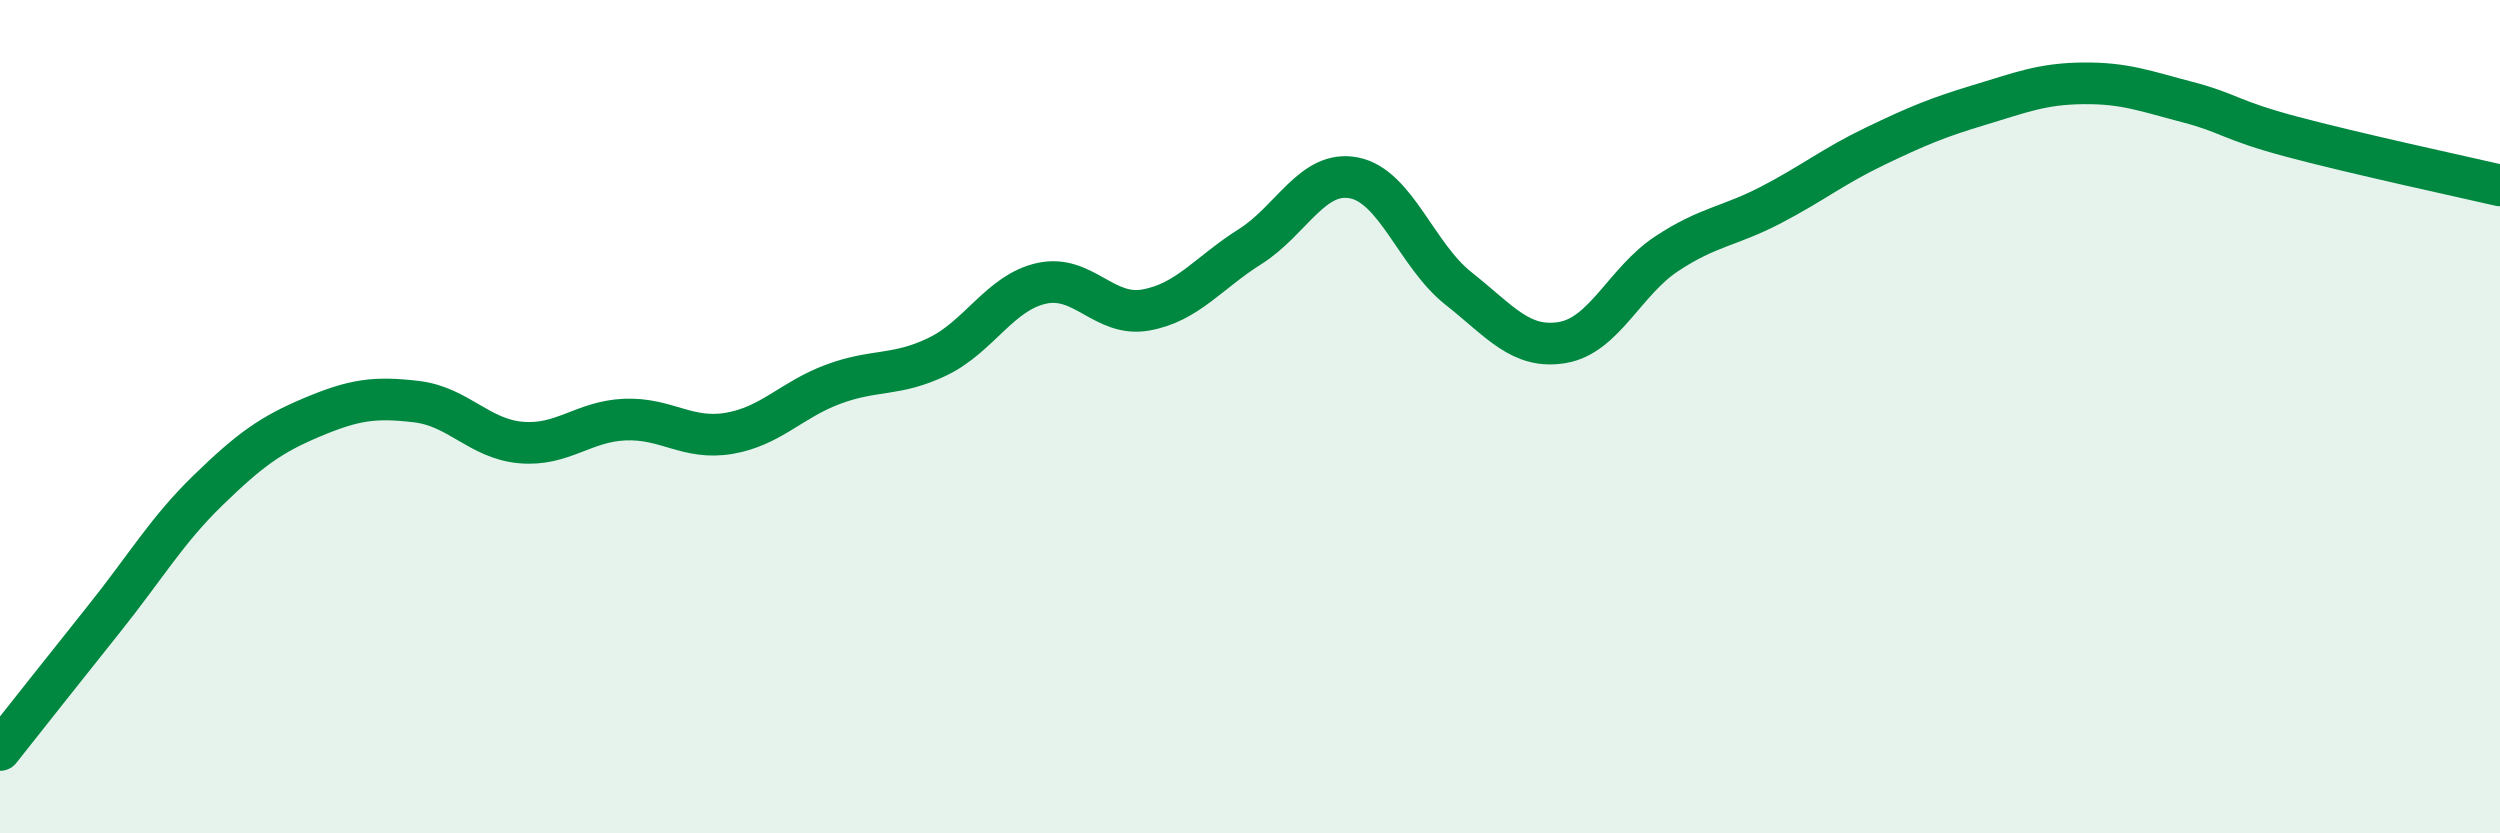
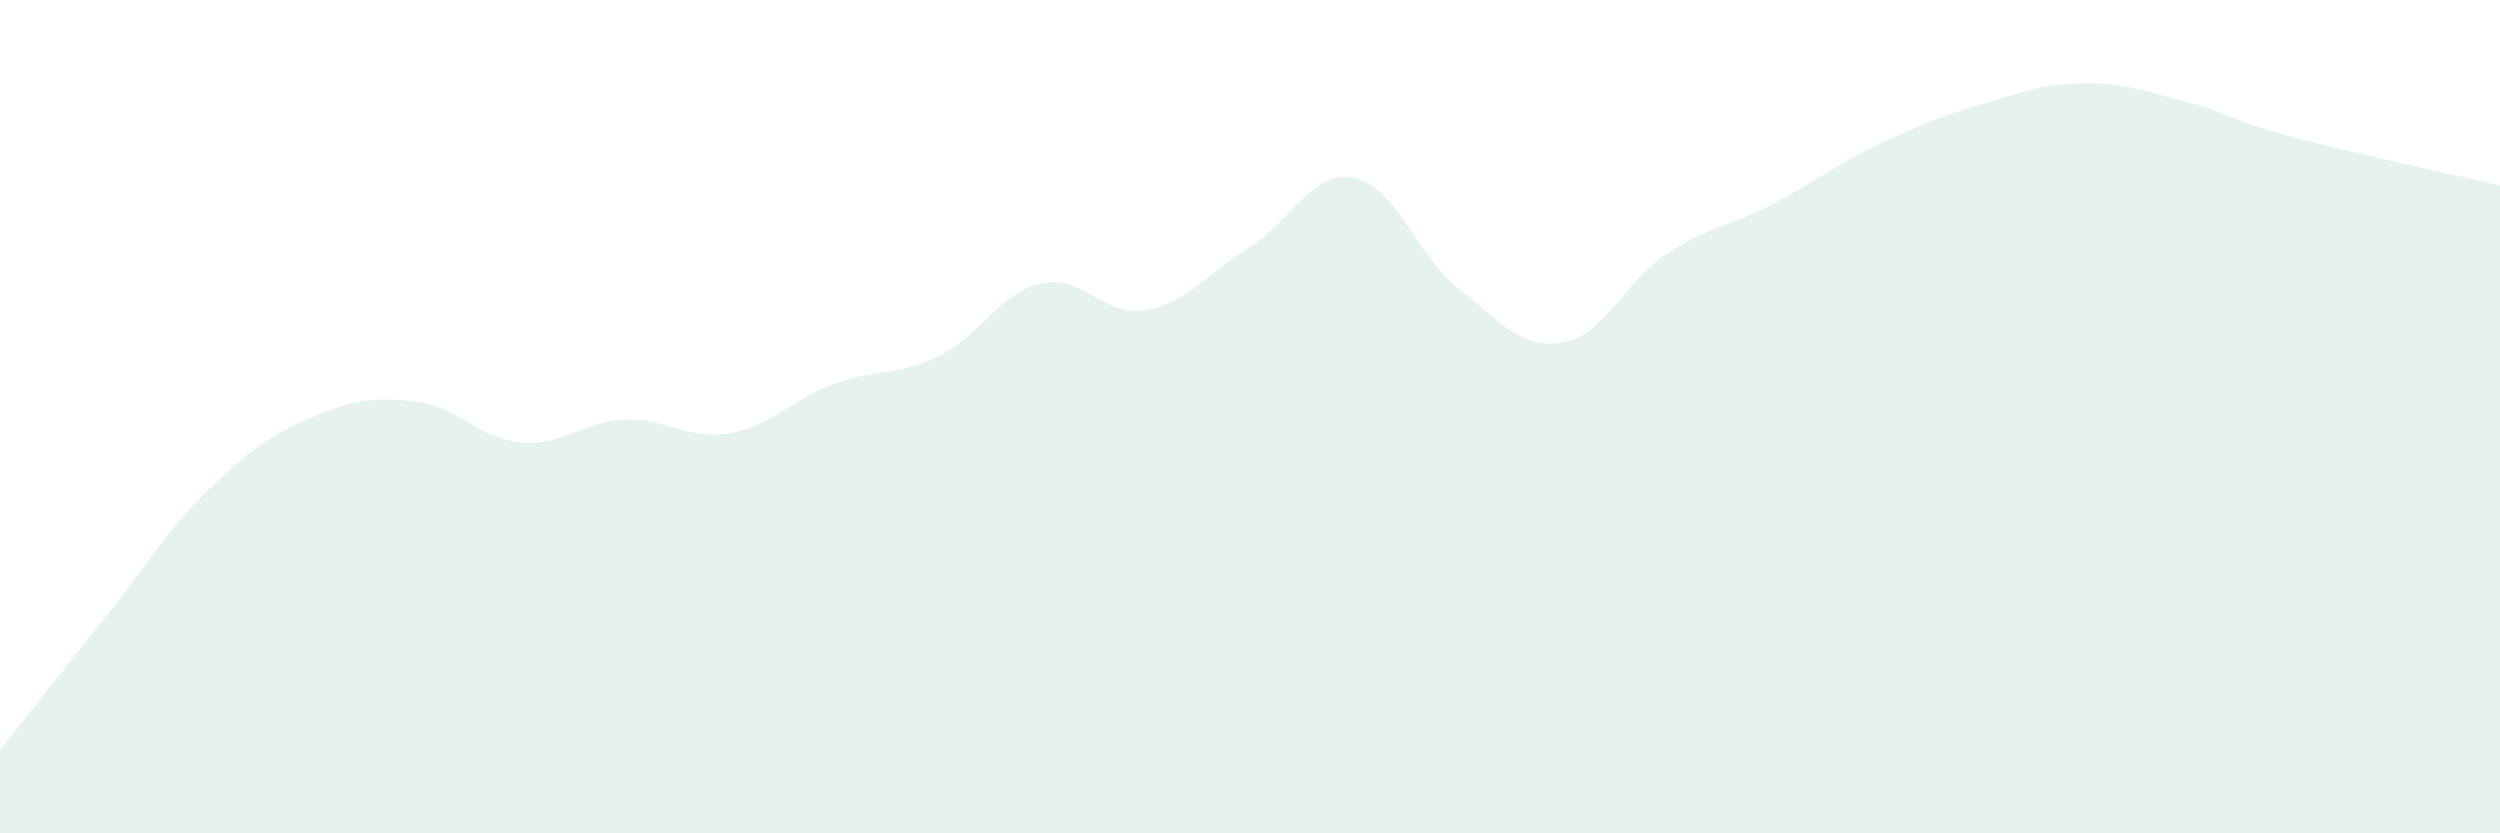
<svg xmlns="http://www.w3.org/2000/svg" width="60" height="20" viewBox="0 0 60 20">
  <path d="M 0,18 C 0.5,17.37 1.5,16.1 2.5,14.85 C 3.5,13.6 4,12.73 5,11.76 C 6,10.79 6.5,10.43 7.5,10.01 C 8.5,9.59 9,9.52 10,9.64 C 11,9.76 11.5,10.53 12.5,10.62 C 13.5,10.71 14,10.11 15,10.07 C 16,10.03 16.5,10.57 17.5,10.4 C 18.5,10.23 19,9.59 20,9.22 C 21,8.85 21.5,9.04 22.5,8.56 C 23.5,8.08 24,7.02 25,6.8 C 26,6.58 26.5,7.62 27.5,7.44 C 28.5,7.26 29,6.55 30,5.92 C 31,5.29 31.5,4.07 32.5,4.27 C 33.5,4.47 34,6.13 35,6.92 C 36,7.71 36.5,8.39 37.5,8.22 C 38.5,8.05 39,6.75 40,6.09 C 41,5.43 41.5,5.44 42.5,4.92 C 43.5,4.4 44,3.99 45,3.51 C 46,3.03 46.5,2.82 47.5,2.52 C 48.5,2.22 49,2.01 50,2 C 51,1.99 51.5,2.19 52.5,2.45 C 53.5,2.71 53.5,2.88 55,3.28 C 56.5,3.68 59,4.22 60,4.45L60 20L0 20Z" fill="#008740" opacity="0.1" stroke-linecap="round" stroke-linejoin="round" />
-   <path d="M 0,18 C 0.5,17.37 1.5,16.1 2.5,14.85 C 3.5,13.6 4,12.73 5,11.76 C 6,10.79 6.5,10.43 7.5,10.01 C 8.5,9.59 9,9.52 10,9.64 C 11,9.76 11.5,10.53 12.5,10.62 C 13.5,10.71 14,10.11 15,10.07 C 16,10.03 16.5,10.57 17.5,10.4 C 18.5,10.23 19,9.59 20,9.22 C 21,8.85 21.5,9.04 22.5,8.56 C 23.5,8.08 24,7.02 25,6.8 C 26,6.58 26.5,7.62 27.5,7.44 C 28.5,7.26 29,6.55 30,5.92 C 31,5.29 31.5,4.07 32.5,4.27 C 33.5,4.47 34,6.13 35,6.92 C 36,7.71 36.5,8.39 37.5,8.22 C 38.5,8.05 39,6.75 40,6.09 C 41,5.43 41.5,5.44 42.5,4.92 C 43.5,4.4 44,3.99 45,3.51 C 46,3.03 46.5,2.82 47.5,2.52 C 48.5,2.22 49,2.01 50,2 C 51,1.99 51.5,2.19 52.5,2.45 C 53.5,2.71 53.5,2.88 55,3.28 C 56.5,3.68 59,4.22 60,4.45" stroke="#008740" stroke-width="1" fill="none" stroke-linecap="round" stroke-linejoin="round" />
</svg>